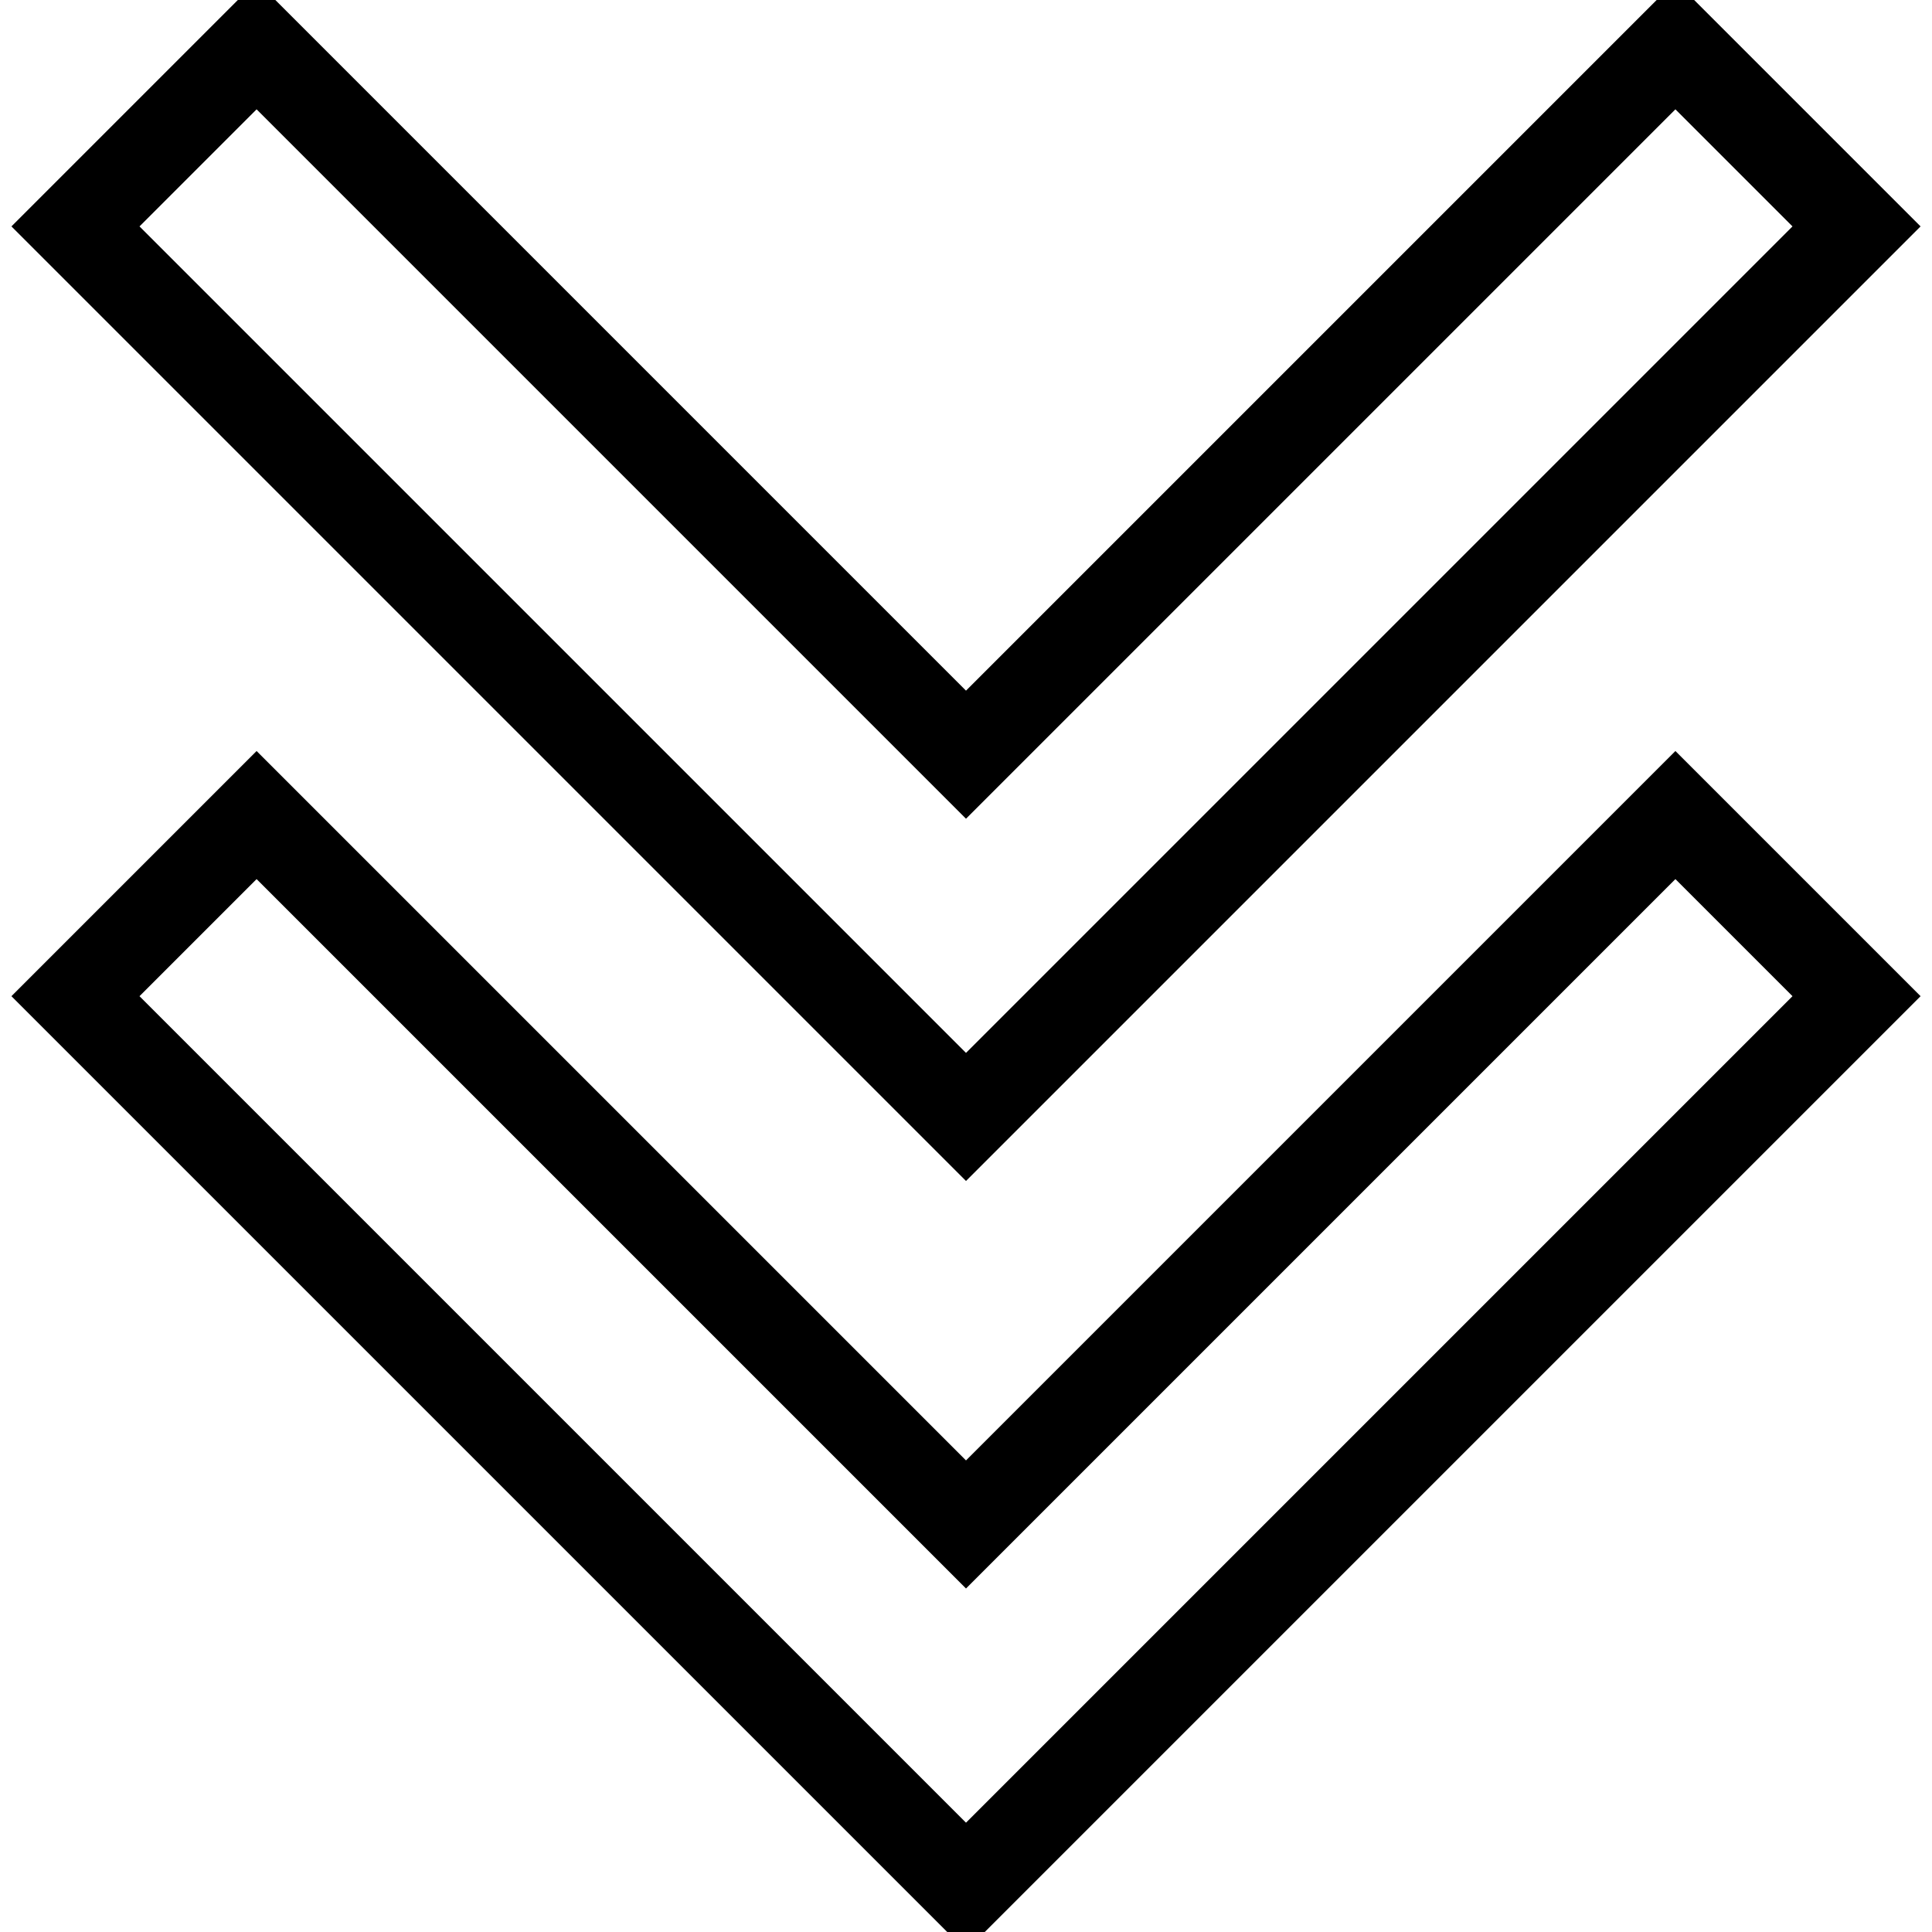
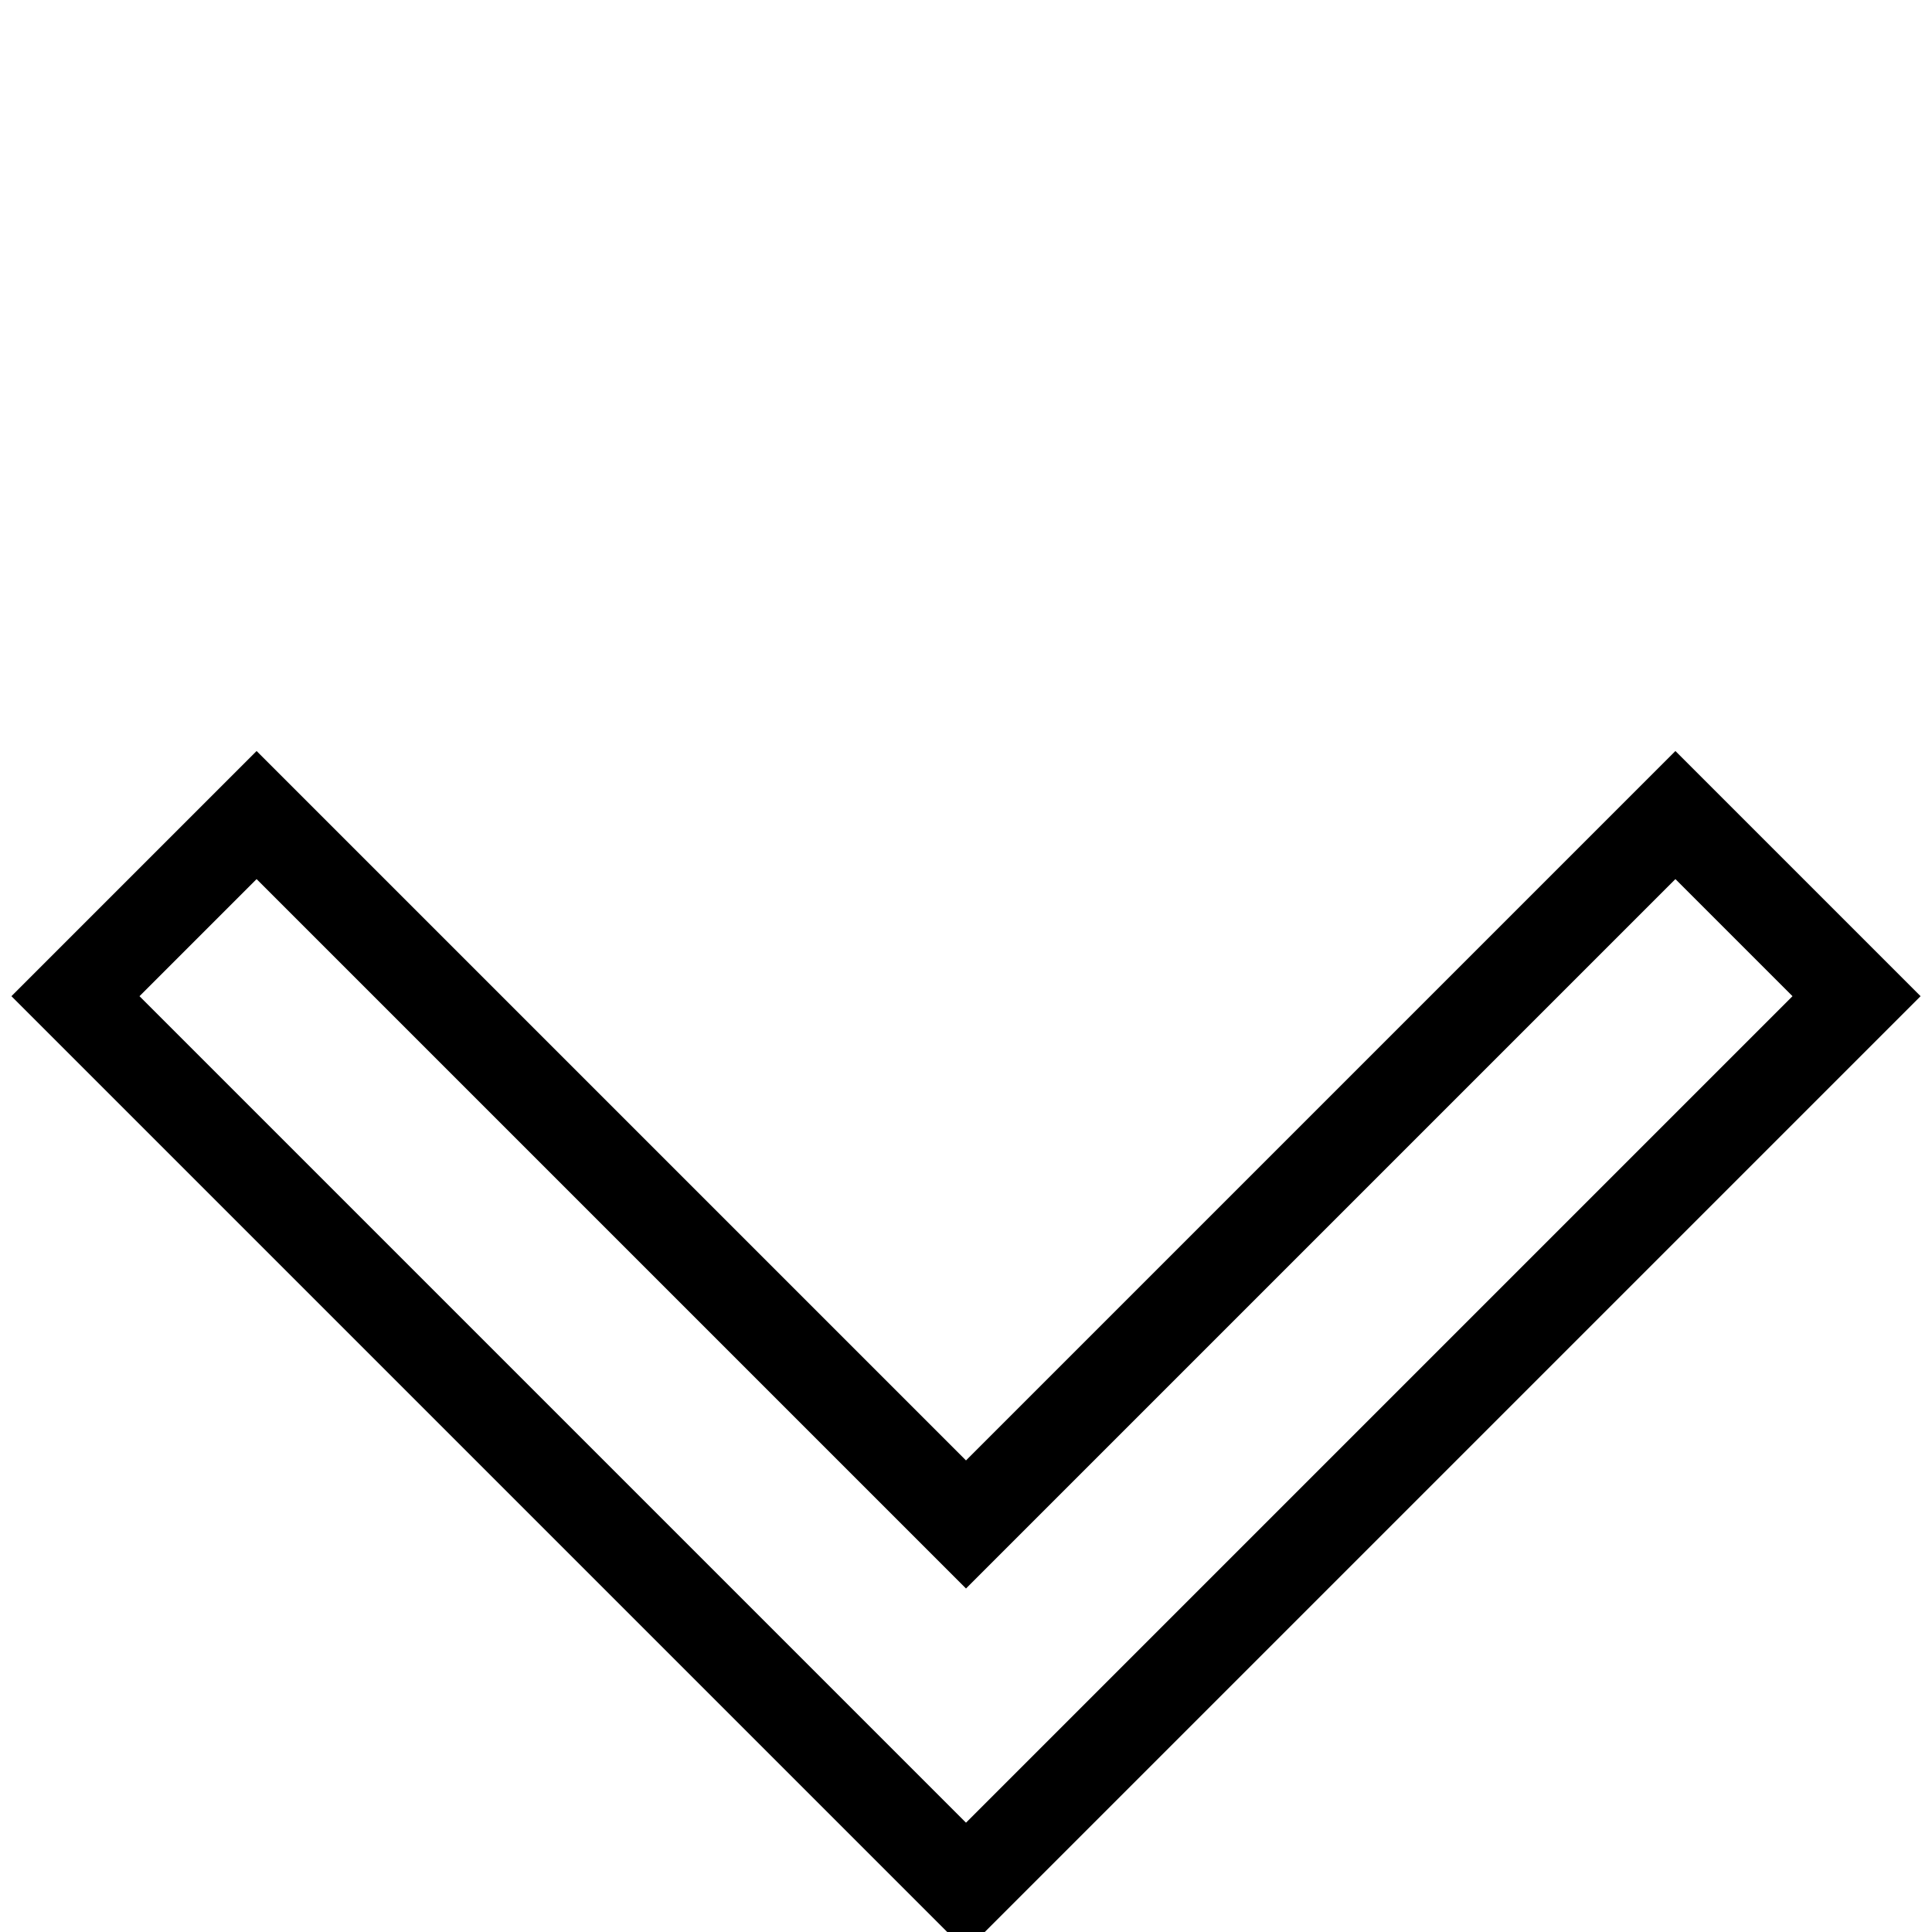
<svg xmlns="http://www.w3.org/2000/svg" version="1.1" x="0px" y="0px" viewBox="0 0 256 256" enable-background="new 0 0 256 256" xml:space="preserve">
  <g>
    <g>
-       <path stroke-width="12" fill-opacity="0" stroke="#000000" d="M128,100L34,6L10,30l118,118L246,30L222,6L128,100z" />
      <path stroke-width="12" fill-opacity="0" stroke="#000000" d="M128,202L34,108l-24,24l118,118l118-118l-24-24L128,202z" />
    </g>
  </g>
</svg>